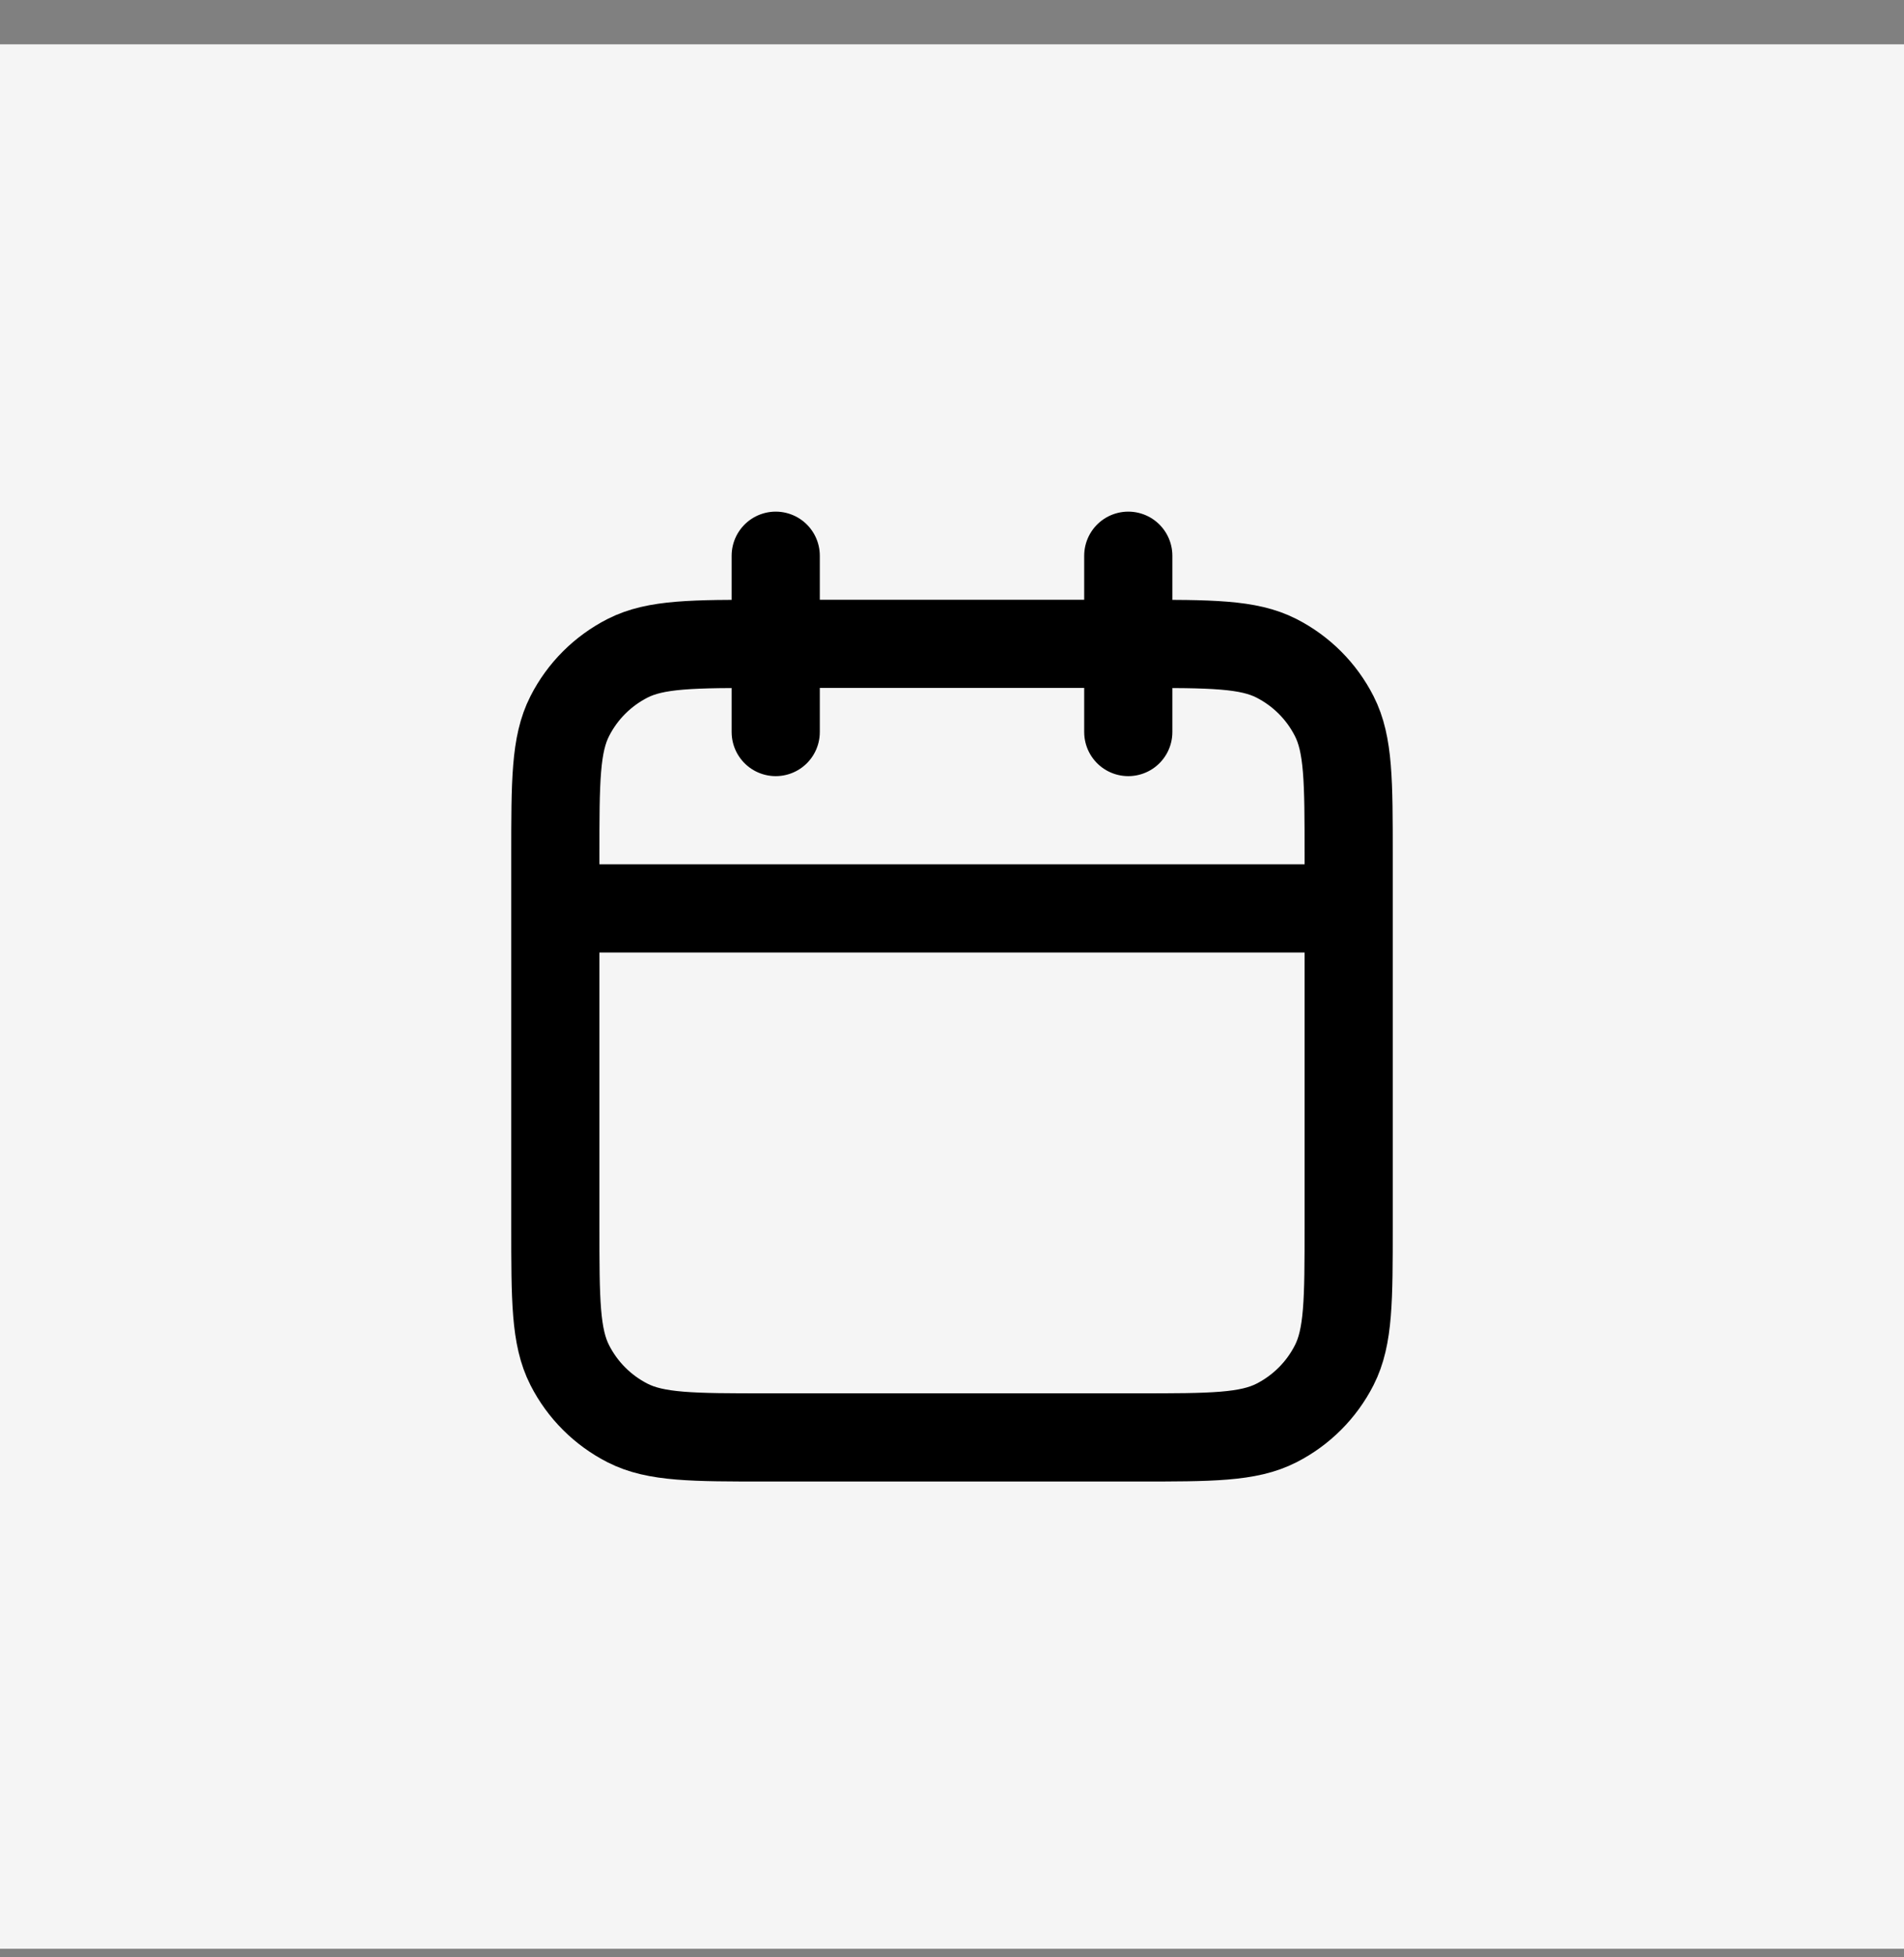
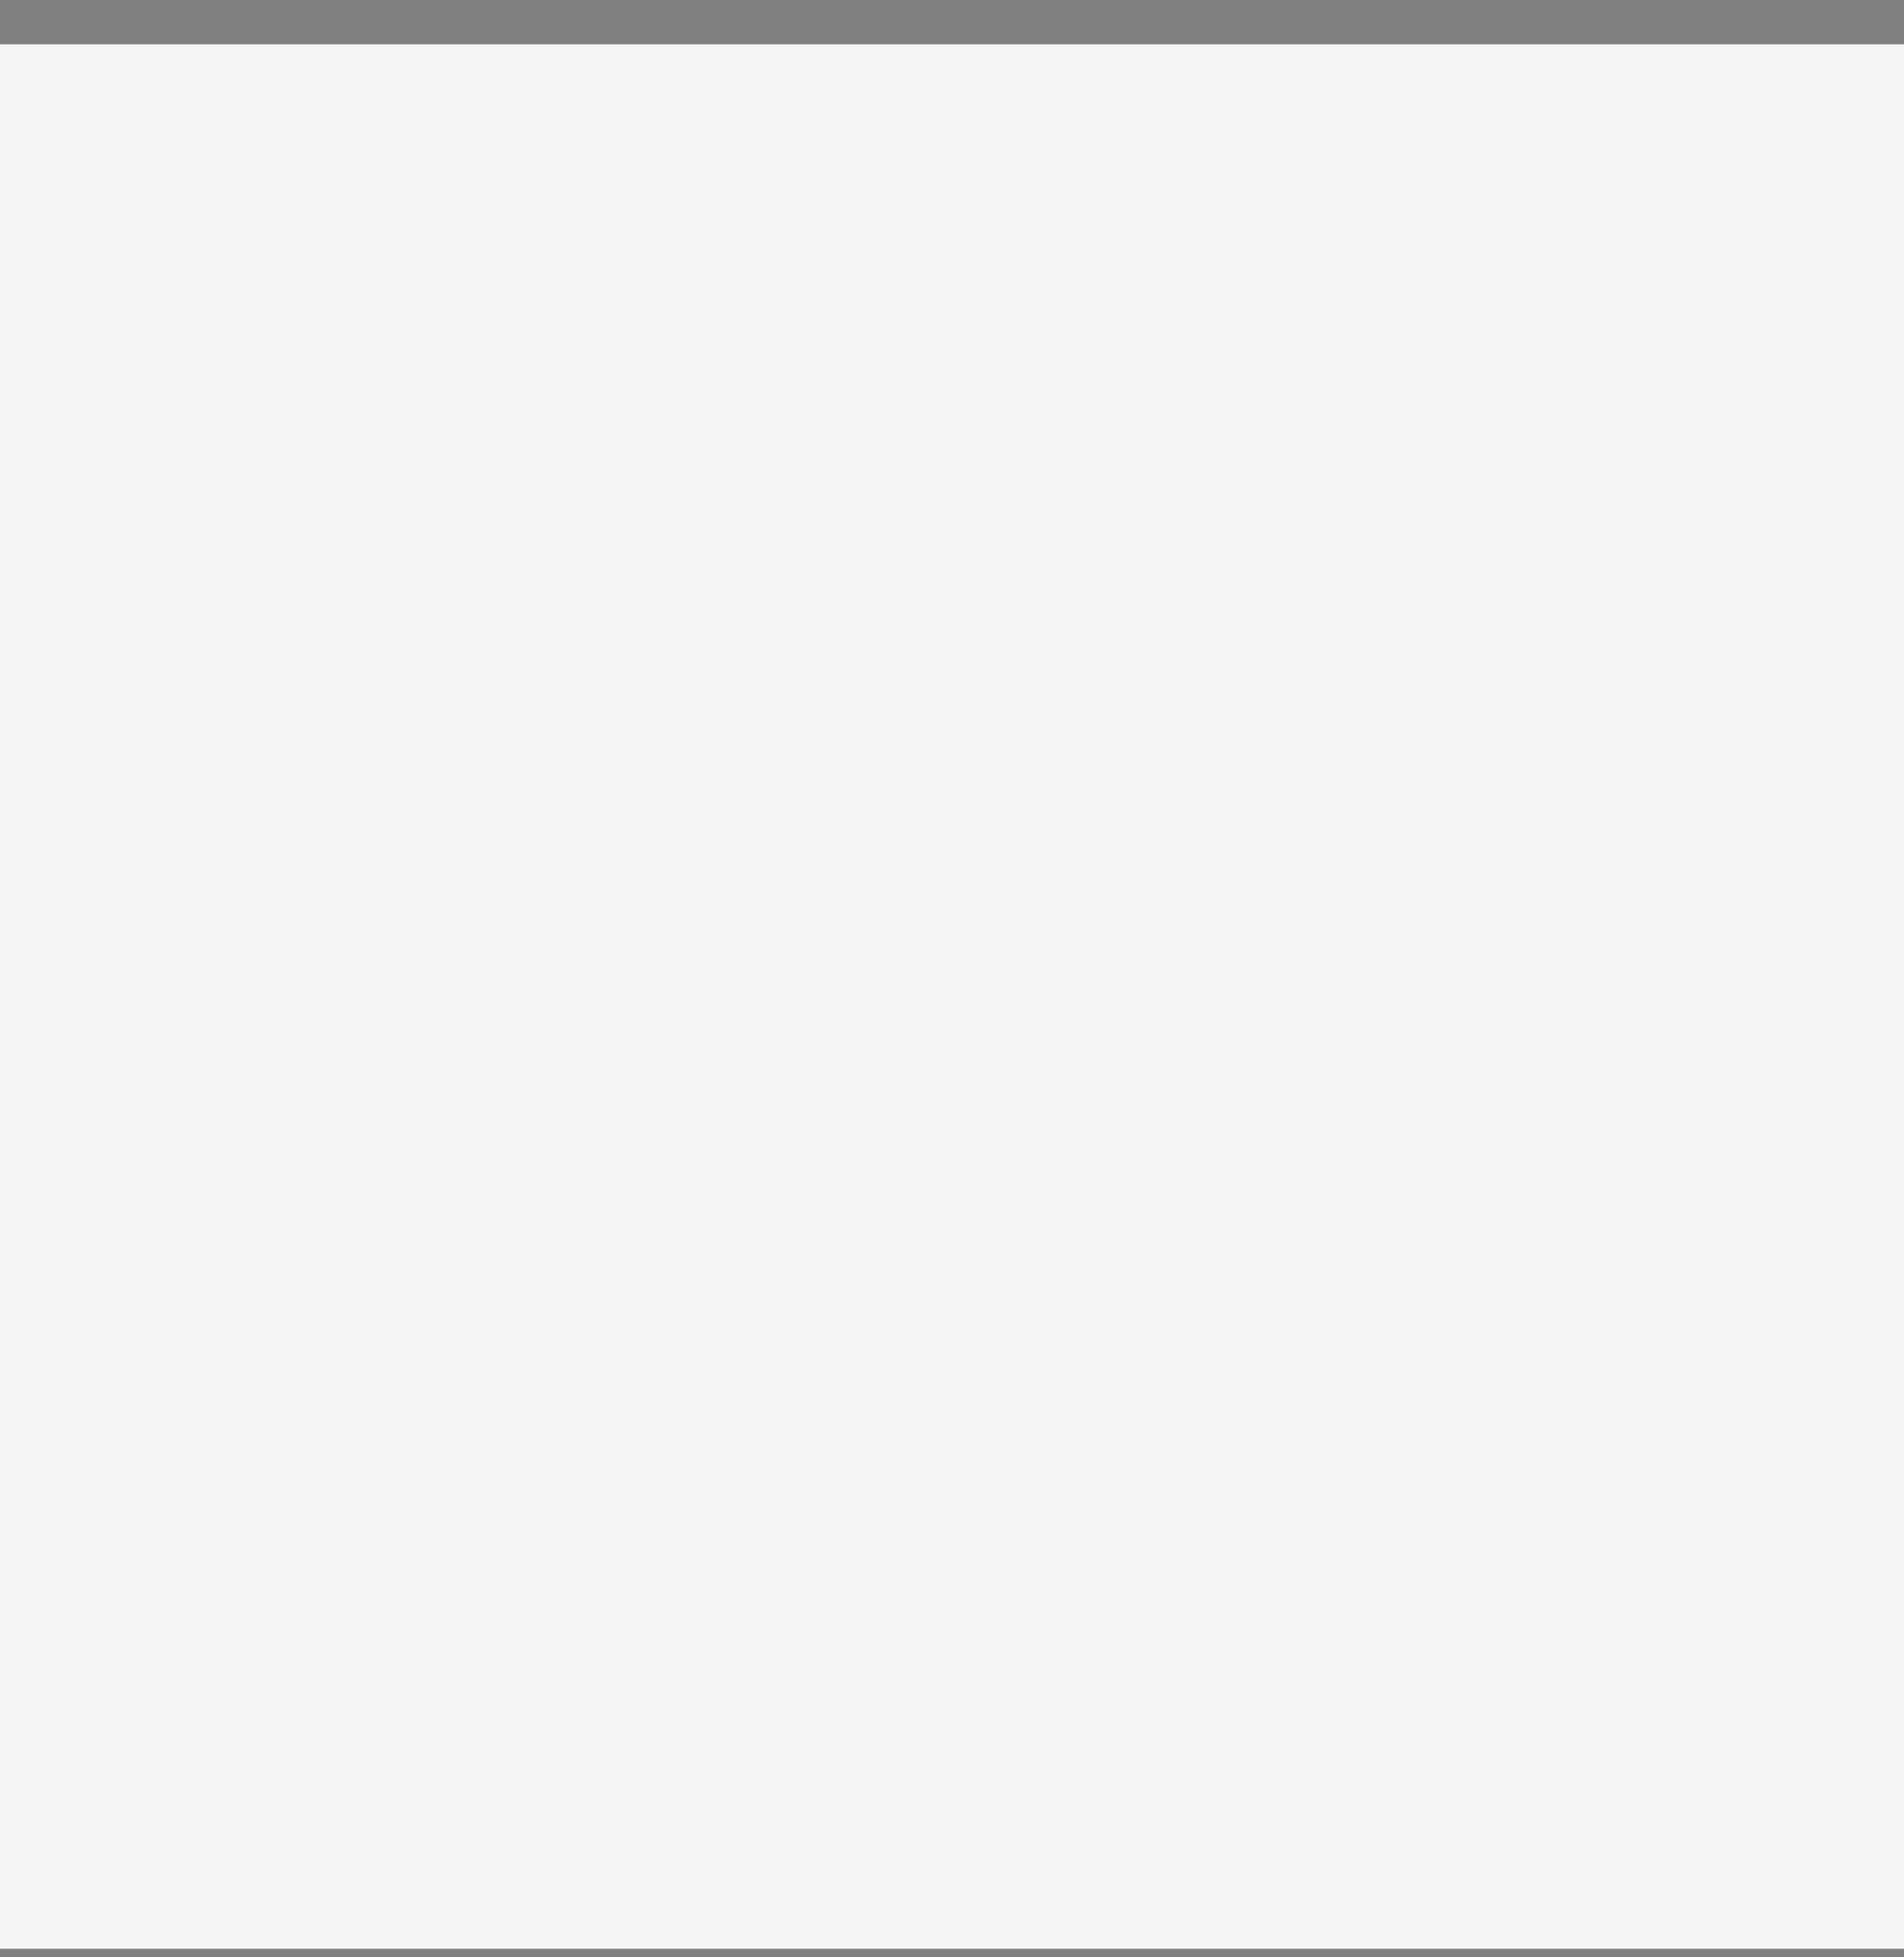
<svg xmlns="http://www.w3.org/2000/svg" width="36" height="37" viewBox="0 0 36 37" fill="none">
  <rect x="0" y="0" width="36" height="37" fill="#808080" stroke="none" />
  <rect width="36" height="36" transform="translate(0 0.838)" fill="#F5F5F5" />
  <g clip-path="url(#clip0_1021_1018)">
-     <path d="M25.5 17.172H10.5M21.333 10.505V13.838M14.667 10.505V13.838M14.5 27.172H21.5C22.9 27.172 23.6 27.172 24.135 26.899C24.605 26.659 24.988 26.277 25.227 25.806C25.5 25.272 25.5 24.572 25.5 23.172V16.172C25.5 14.771 25.5 14.071 25.227 13.537C24.988 13.066 24.605 12.684 24.135 12.444C23.6 12.171 22.9 12.171 21.5 12.171H14.5C13.1 12.171 12.4 12.171 11.865 12.444C11.395 12.684 11.012 13.066 10.773 13.537C10.5 14.071 10.5 14.771 10.5 16.172V23.172C10.5 24.572 10.5 25.272 10.773 25.806C11.012 26.277 11.395 26.659 11.865 26.899C12.4 27.172 13.1 27.172 14.5 27.172Z" stroke="black" stroke-width="1.667" stroke-linecap="round" stroke-linejoin="round" />
-   </g>
+     </g>
  <defs>
    <clipPath id="clip0_1021_1018">
-       <rect width="20" height="20" fill="white" transform="translate(8 8.838)" />
-     </clipPath>
+       </clipPath>
  </defs>
</svg>